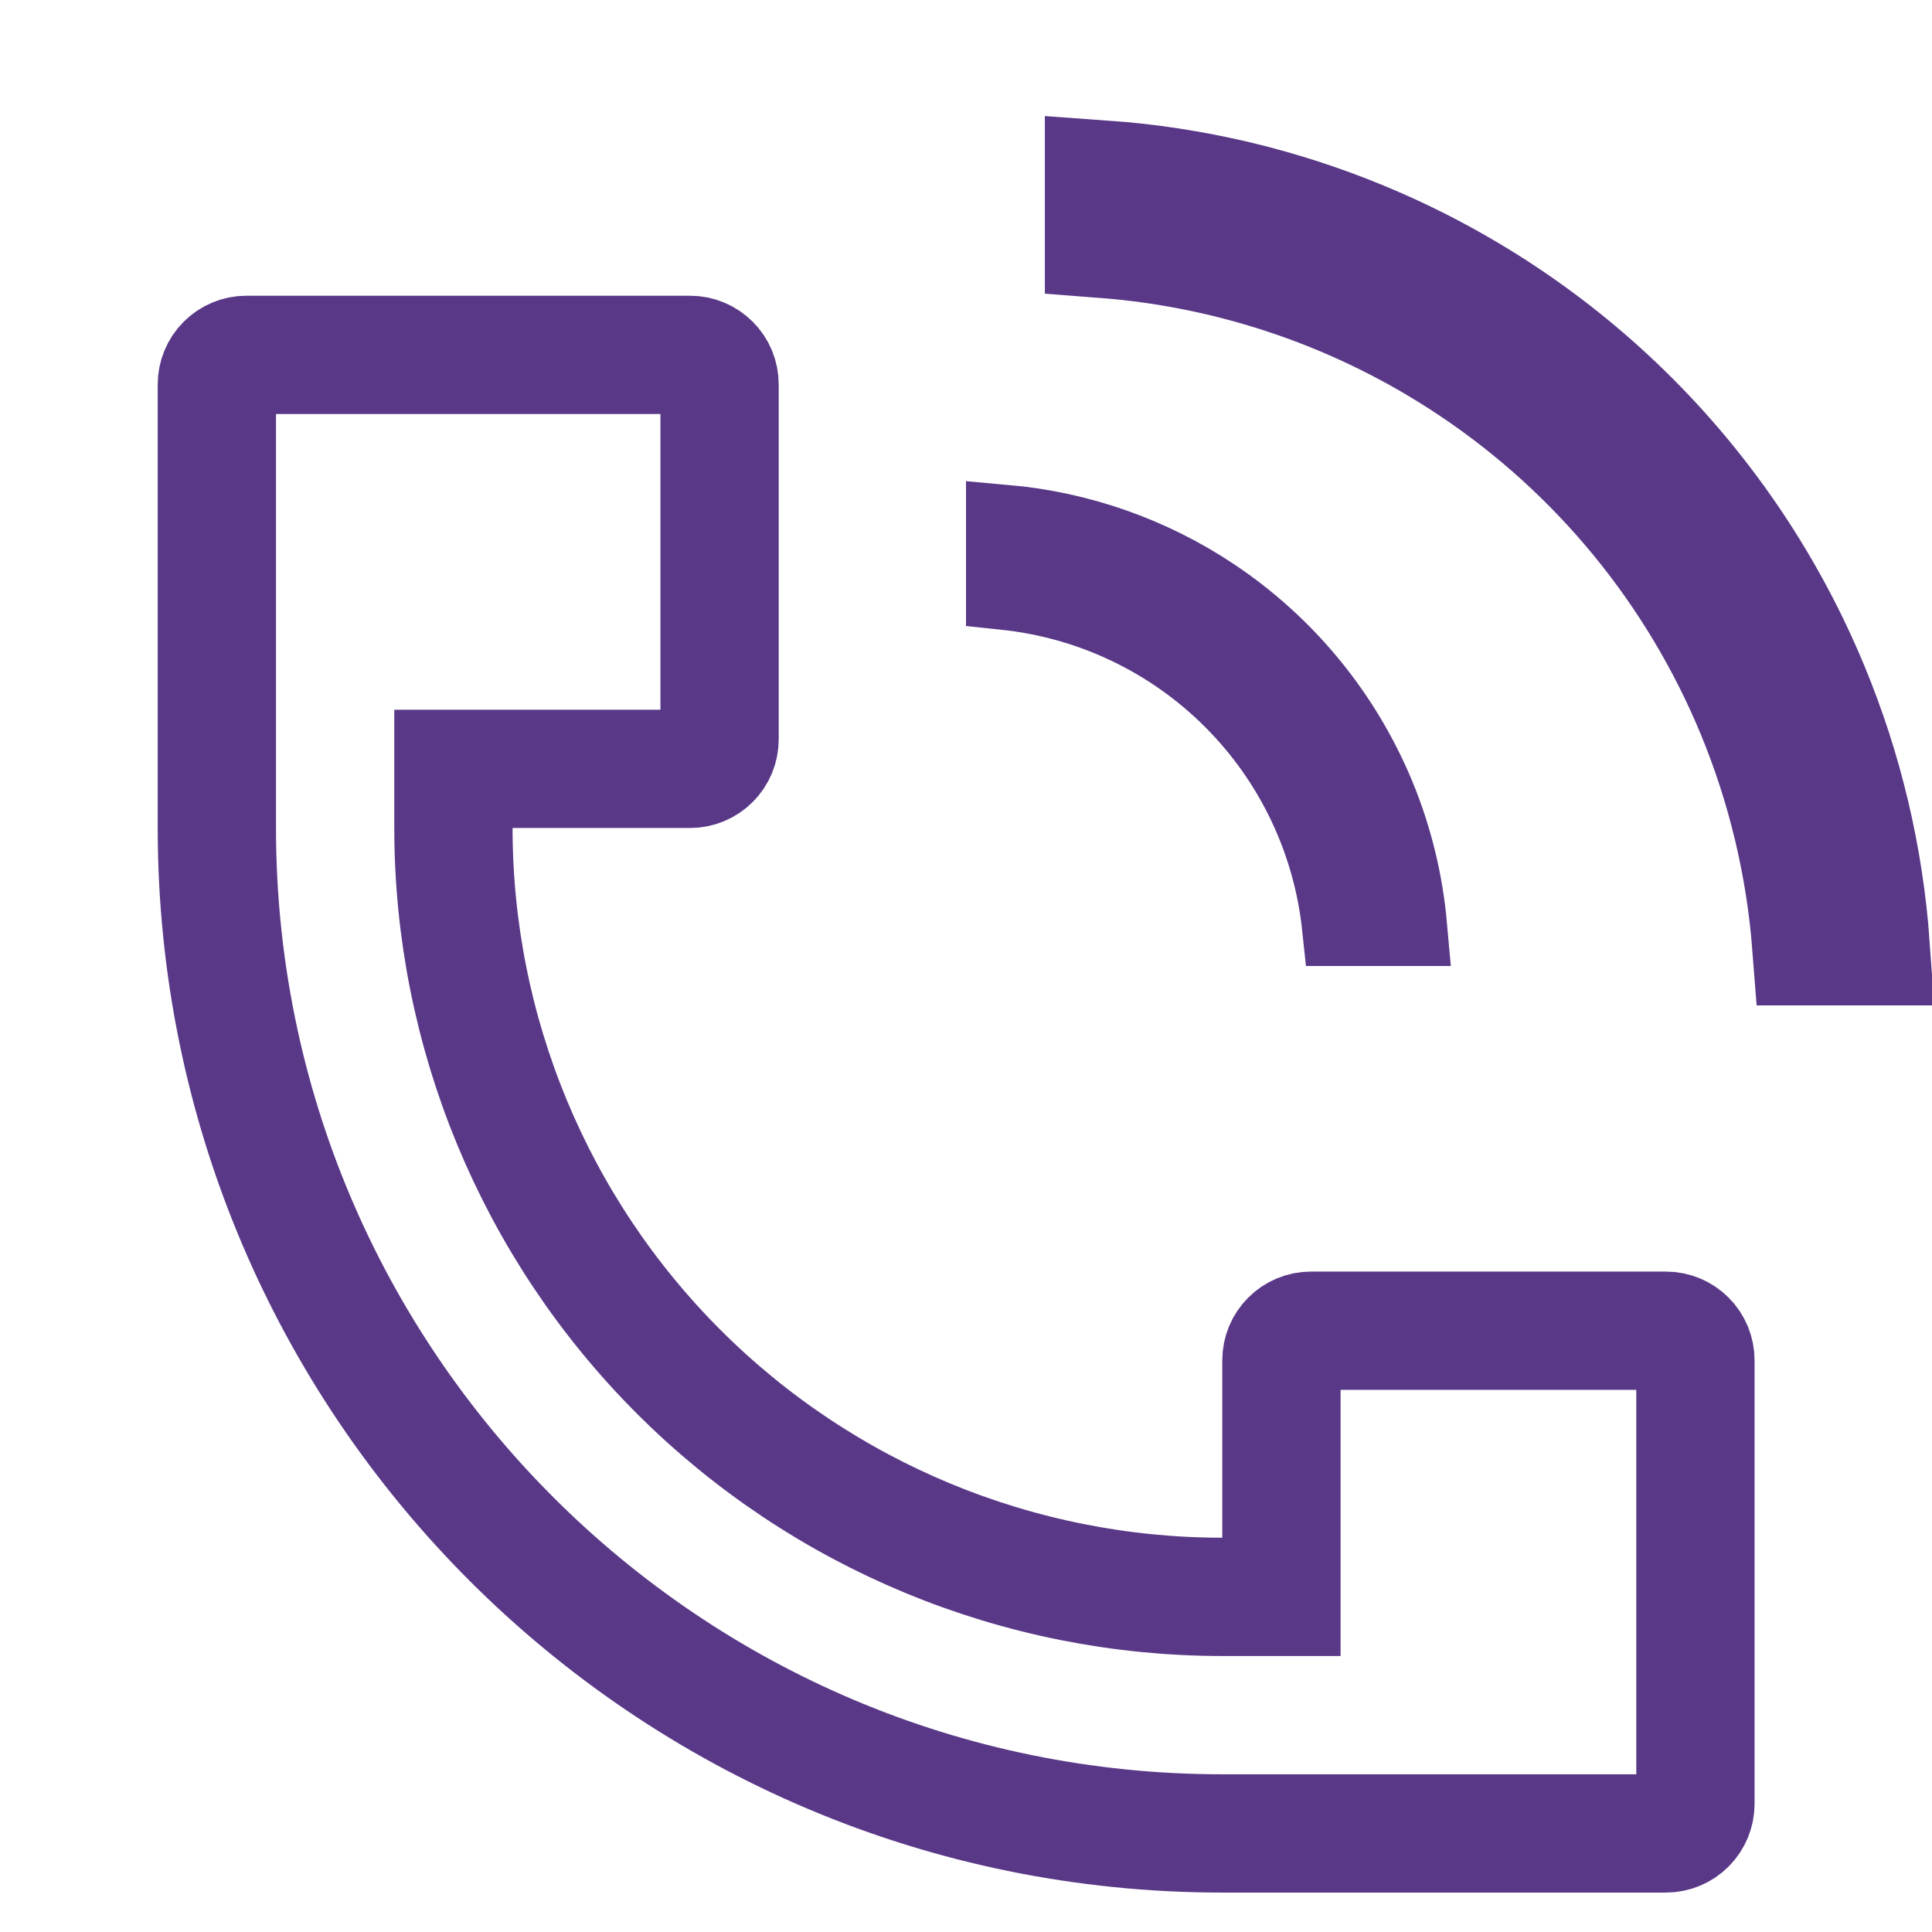
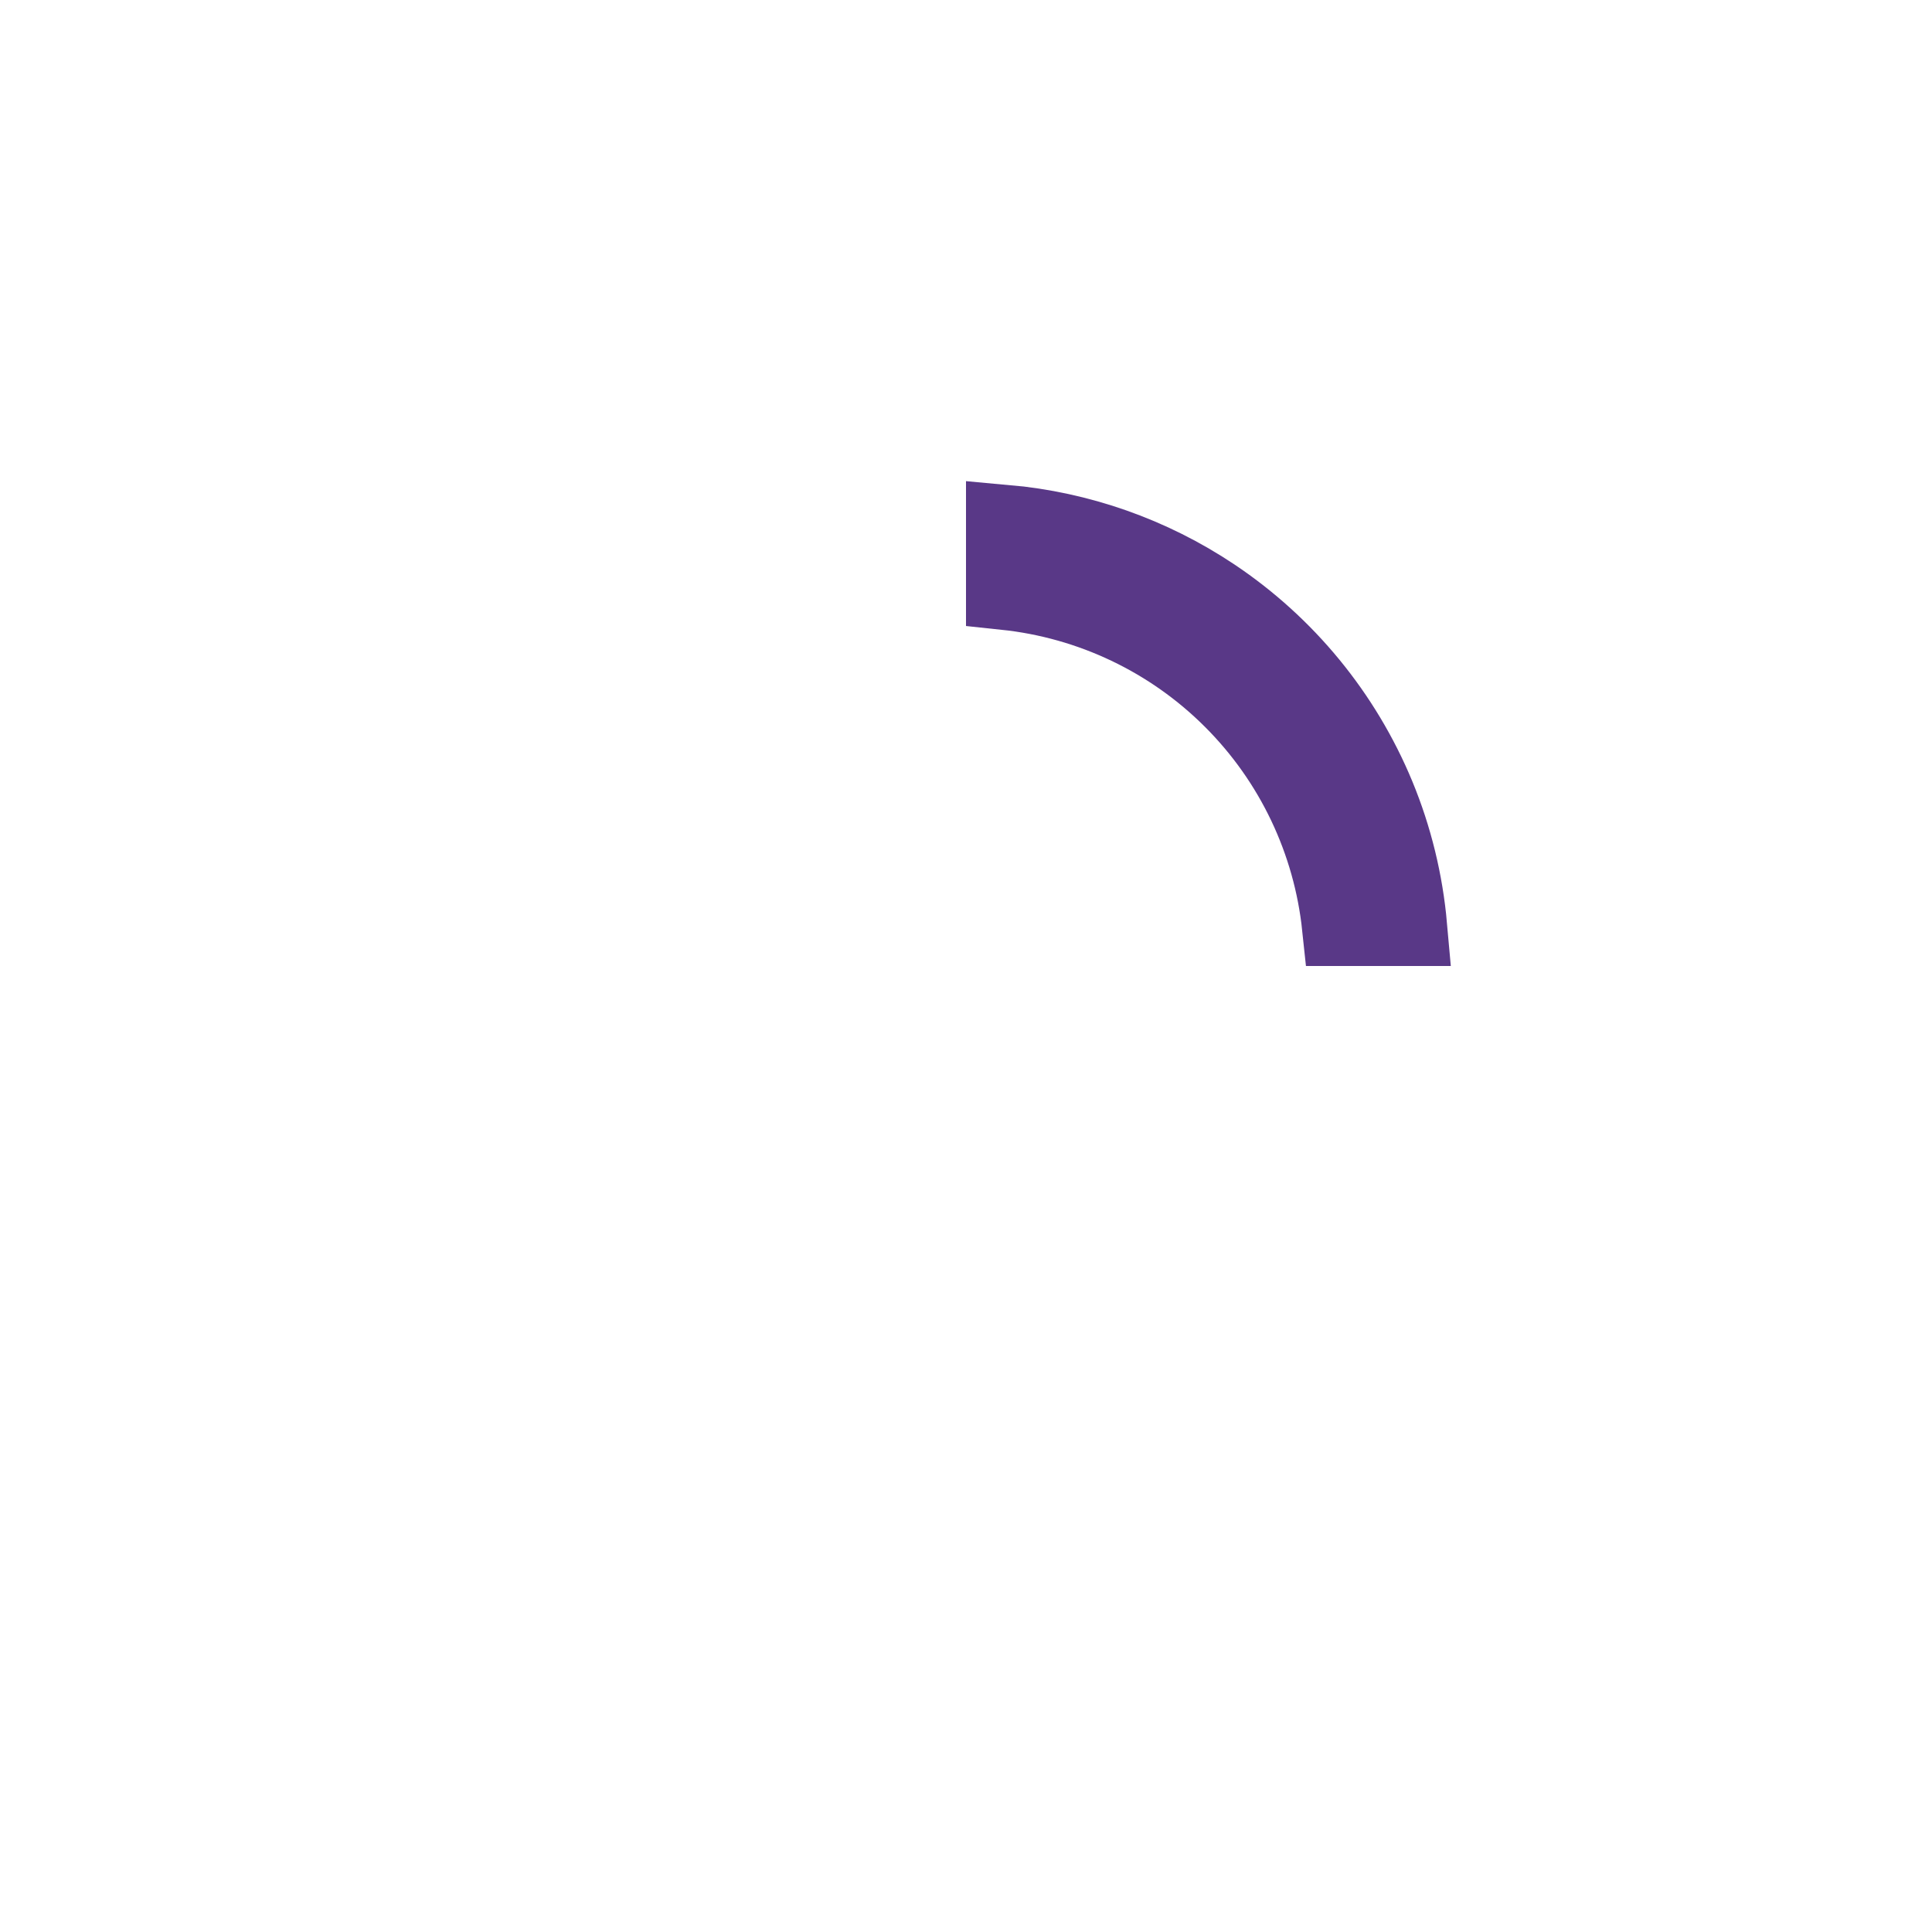
<svg xmlns="http://www.w3.org/2000/svg" width="49" height="49" viewBox="0 0 49 49" fill="none">
-   <path d="M6.25 9H17.5C17.699 9 17.89 9.079 18.03 9.22C18.171 9.36 18.25 9.551 18.25 9.75V18.75C18.25 18.949 18.171 19.14 18.03 19.28C17.89 19.421 17.699 19.5 17.5 19.5H11.5V21C11.5 26.172 13.554 31.132 17.211 34.789C20.868 38.446 25.828 40.5 31 40.5H32.5V34.5C32.5 34.301 32.579 34.11 32.72 33.97C32.86 33.829 33.051 33.75 33.25 33.75H42.25C42.449 33.75 42.64 33.829 42.78 33.97C42.921 34.11 43 34.301 43 34.5V45.75C43 45.949 42.921 46.14 42.78 46.28C42.64 46.421 42.449 46.5 42.25 46.5H31C16.918 46.5 5.5 35.082 5.5 21V9.75C5.5 9.551 5.579 9.36 5.72 9.22C5.86 9.079 6.051 9 6.25 9ZM28 4.554C30.244 4.714 32.451 5.235 34.536 6.099C37.084 7.154 39.4 8.7 41.35 10.65C43.3 12.6 44.846 14.916 45.901 17.464C46.765 19.549 47.286 21.756 47.446 24H45.941C45.783 21.953 45.304 19.939 44.516 18.036C43.039 14.473 40.54 11.428 37.333 9.286C34.544 7.423 31.328 6.315 28 6.059V4.554Z" stroke="#593887" stroke-width="3" />
  <path d="M25.5 13.296C27.372 13.463 29.178 14.096 30.75 15.146C32.6 16.383 34.042 18.14 34.894 20.195C35.331 21.251 35.602 22.366 35.703 23.5H34.022C33.793 21.328 32.829 19.288 31.27 17.73C29.712 16.171 27.672 15.206 25.5 14.977V13.296Z" stroke="#593887" stroke-width="2" />
</svg>